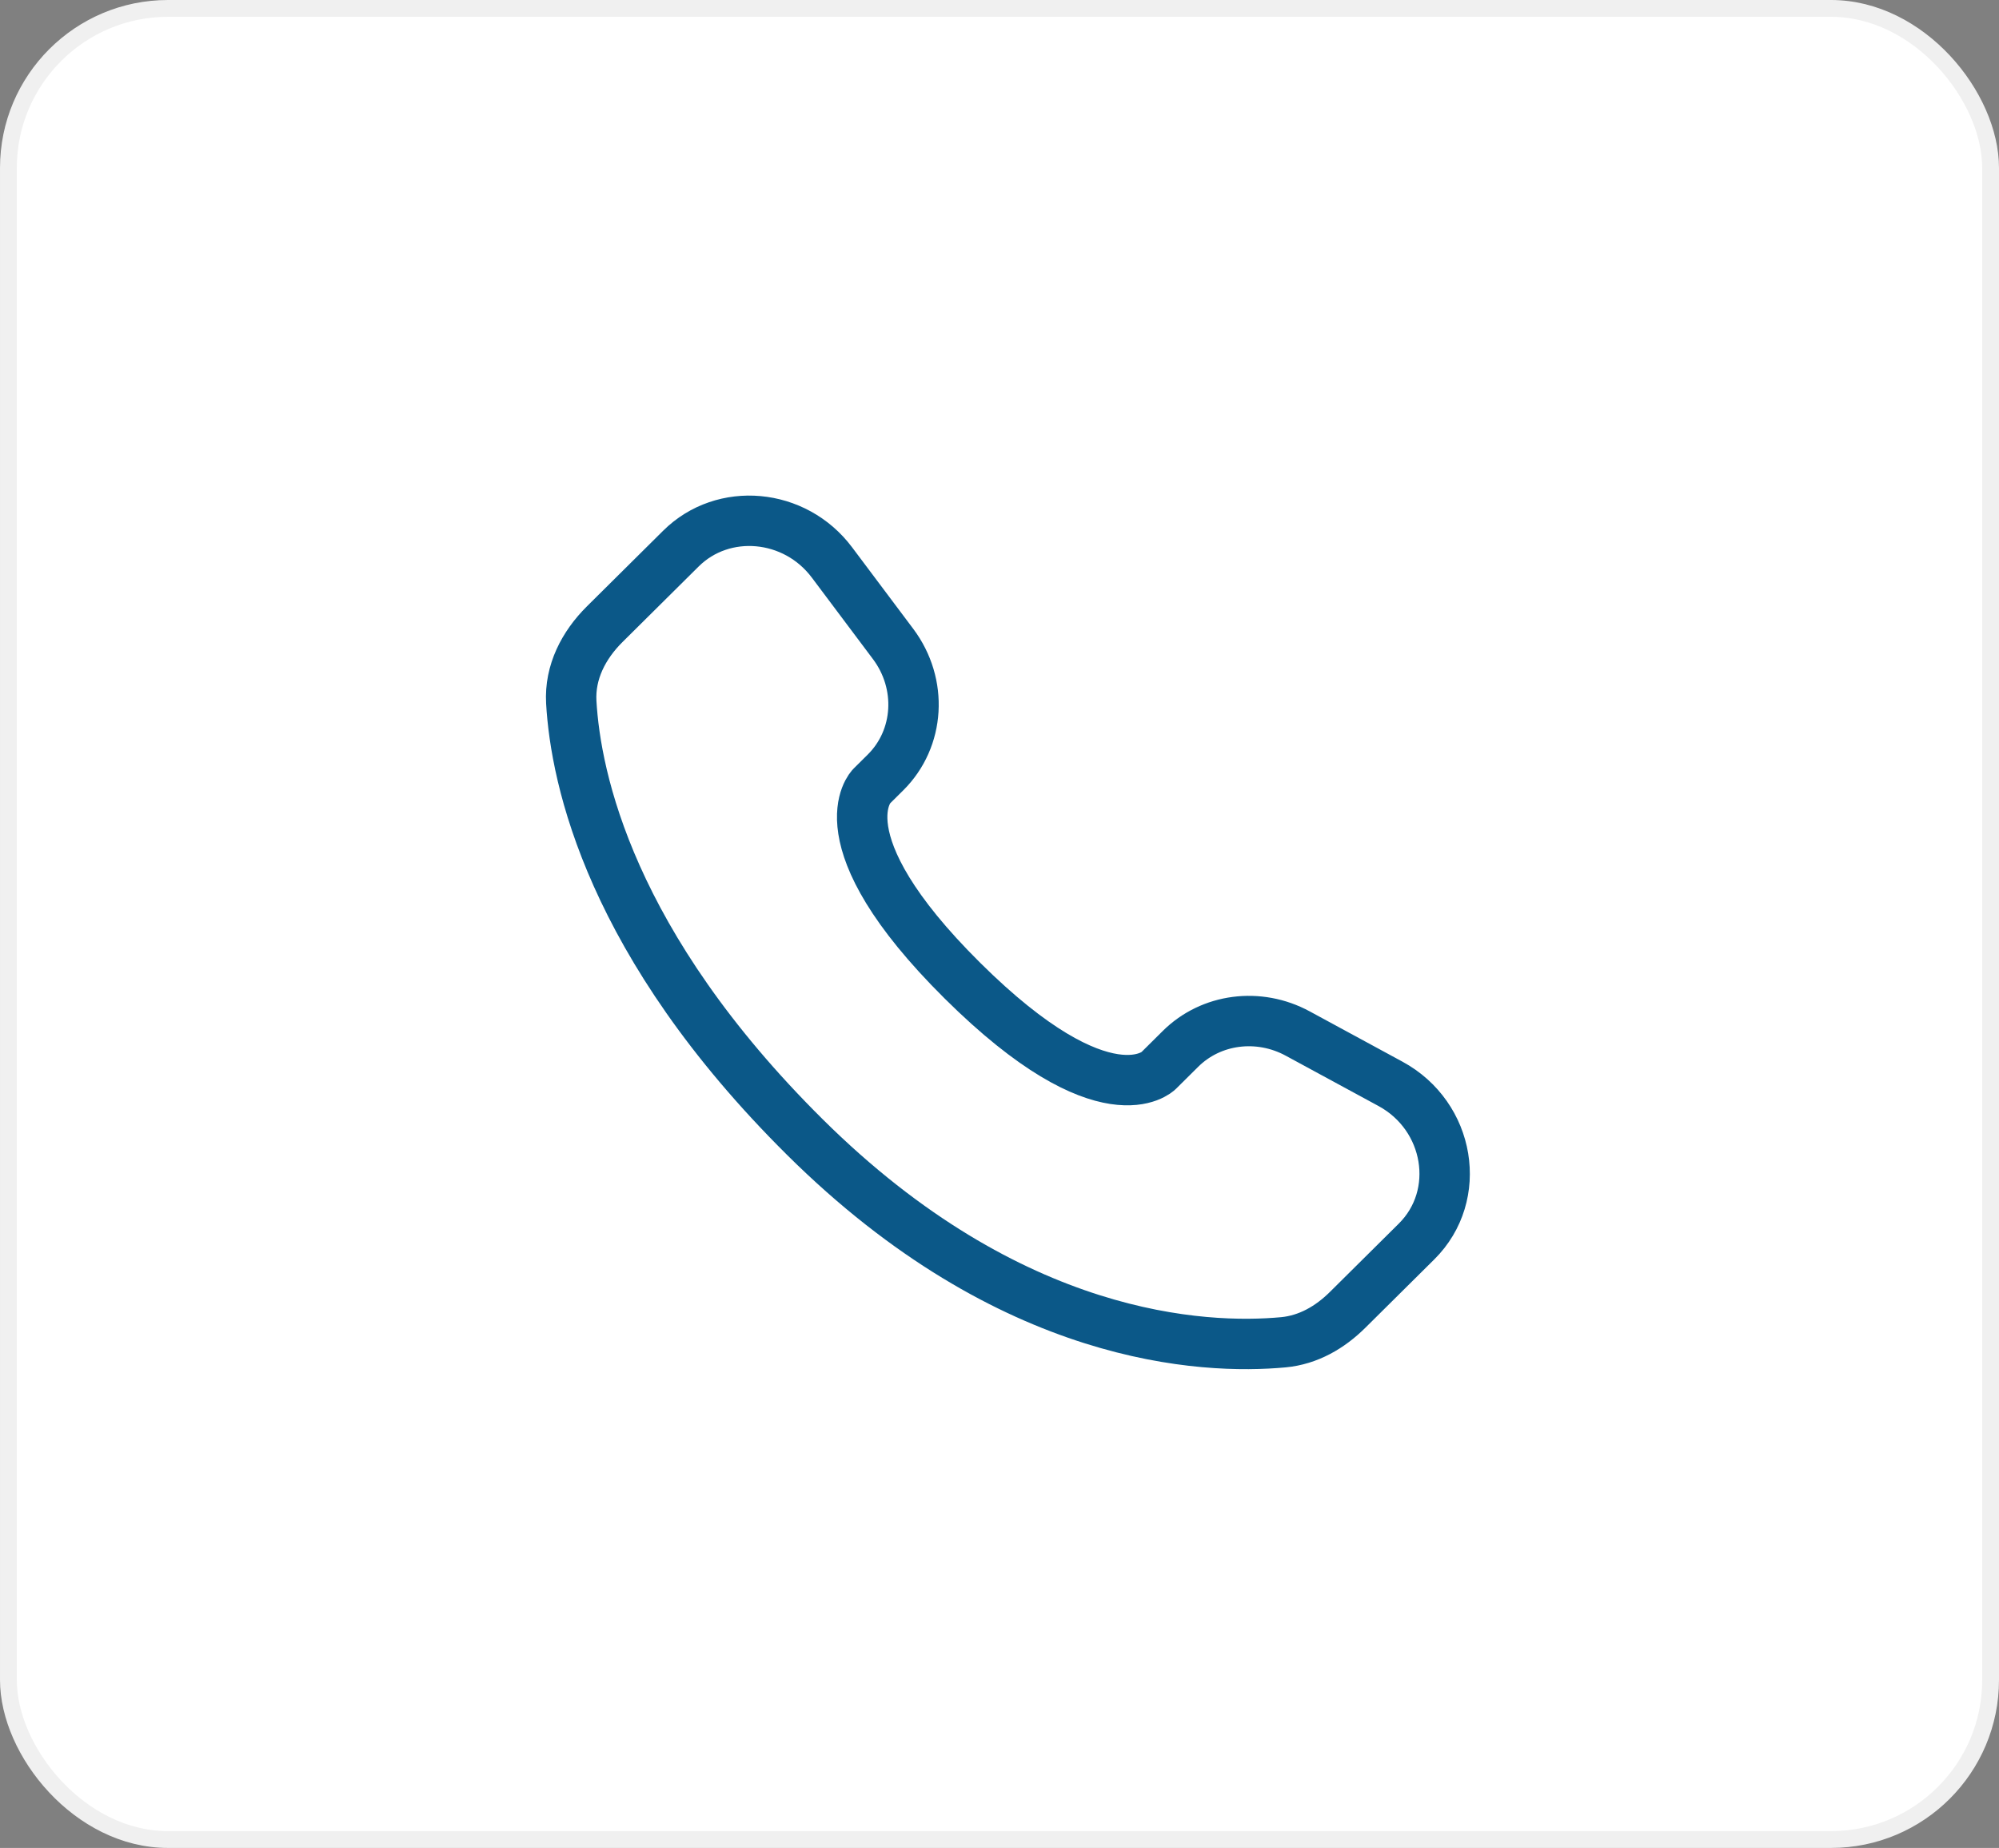
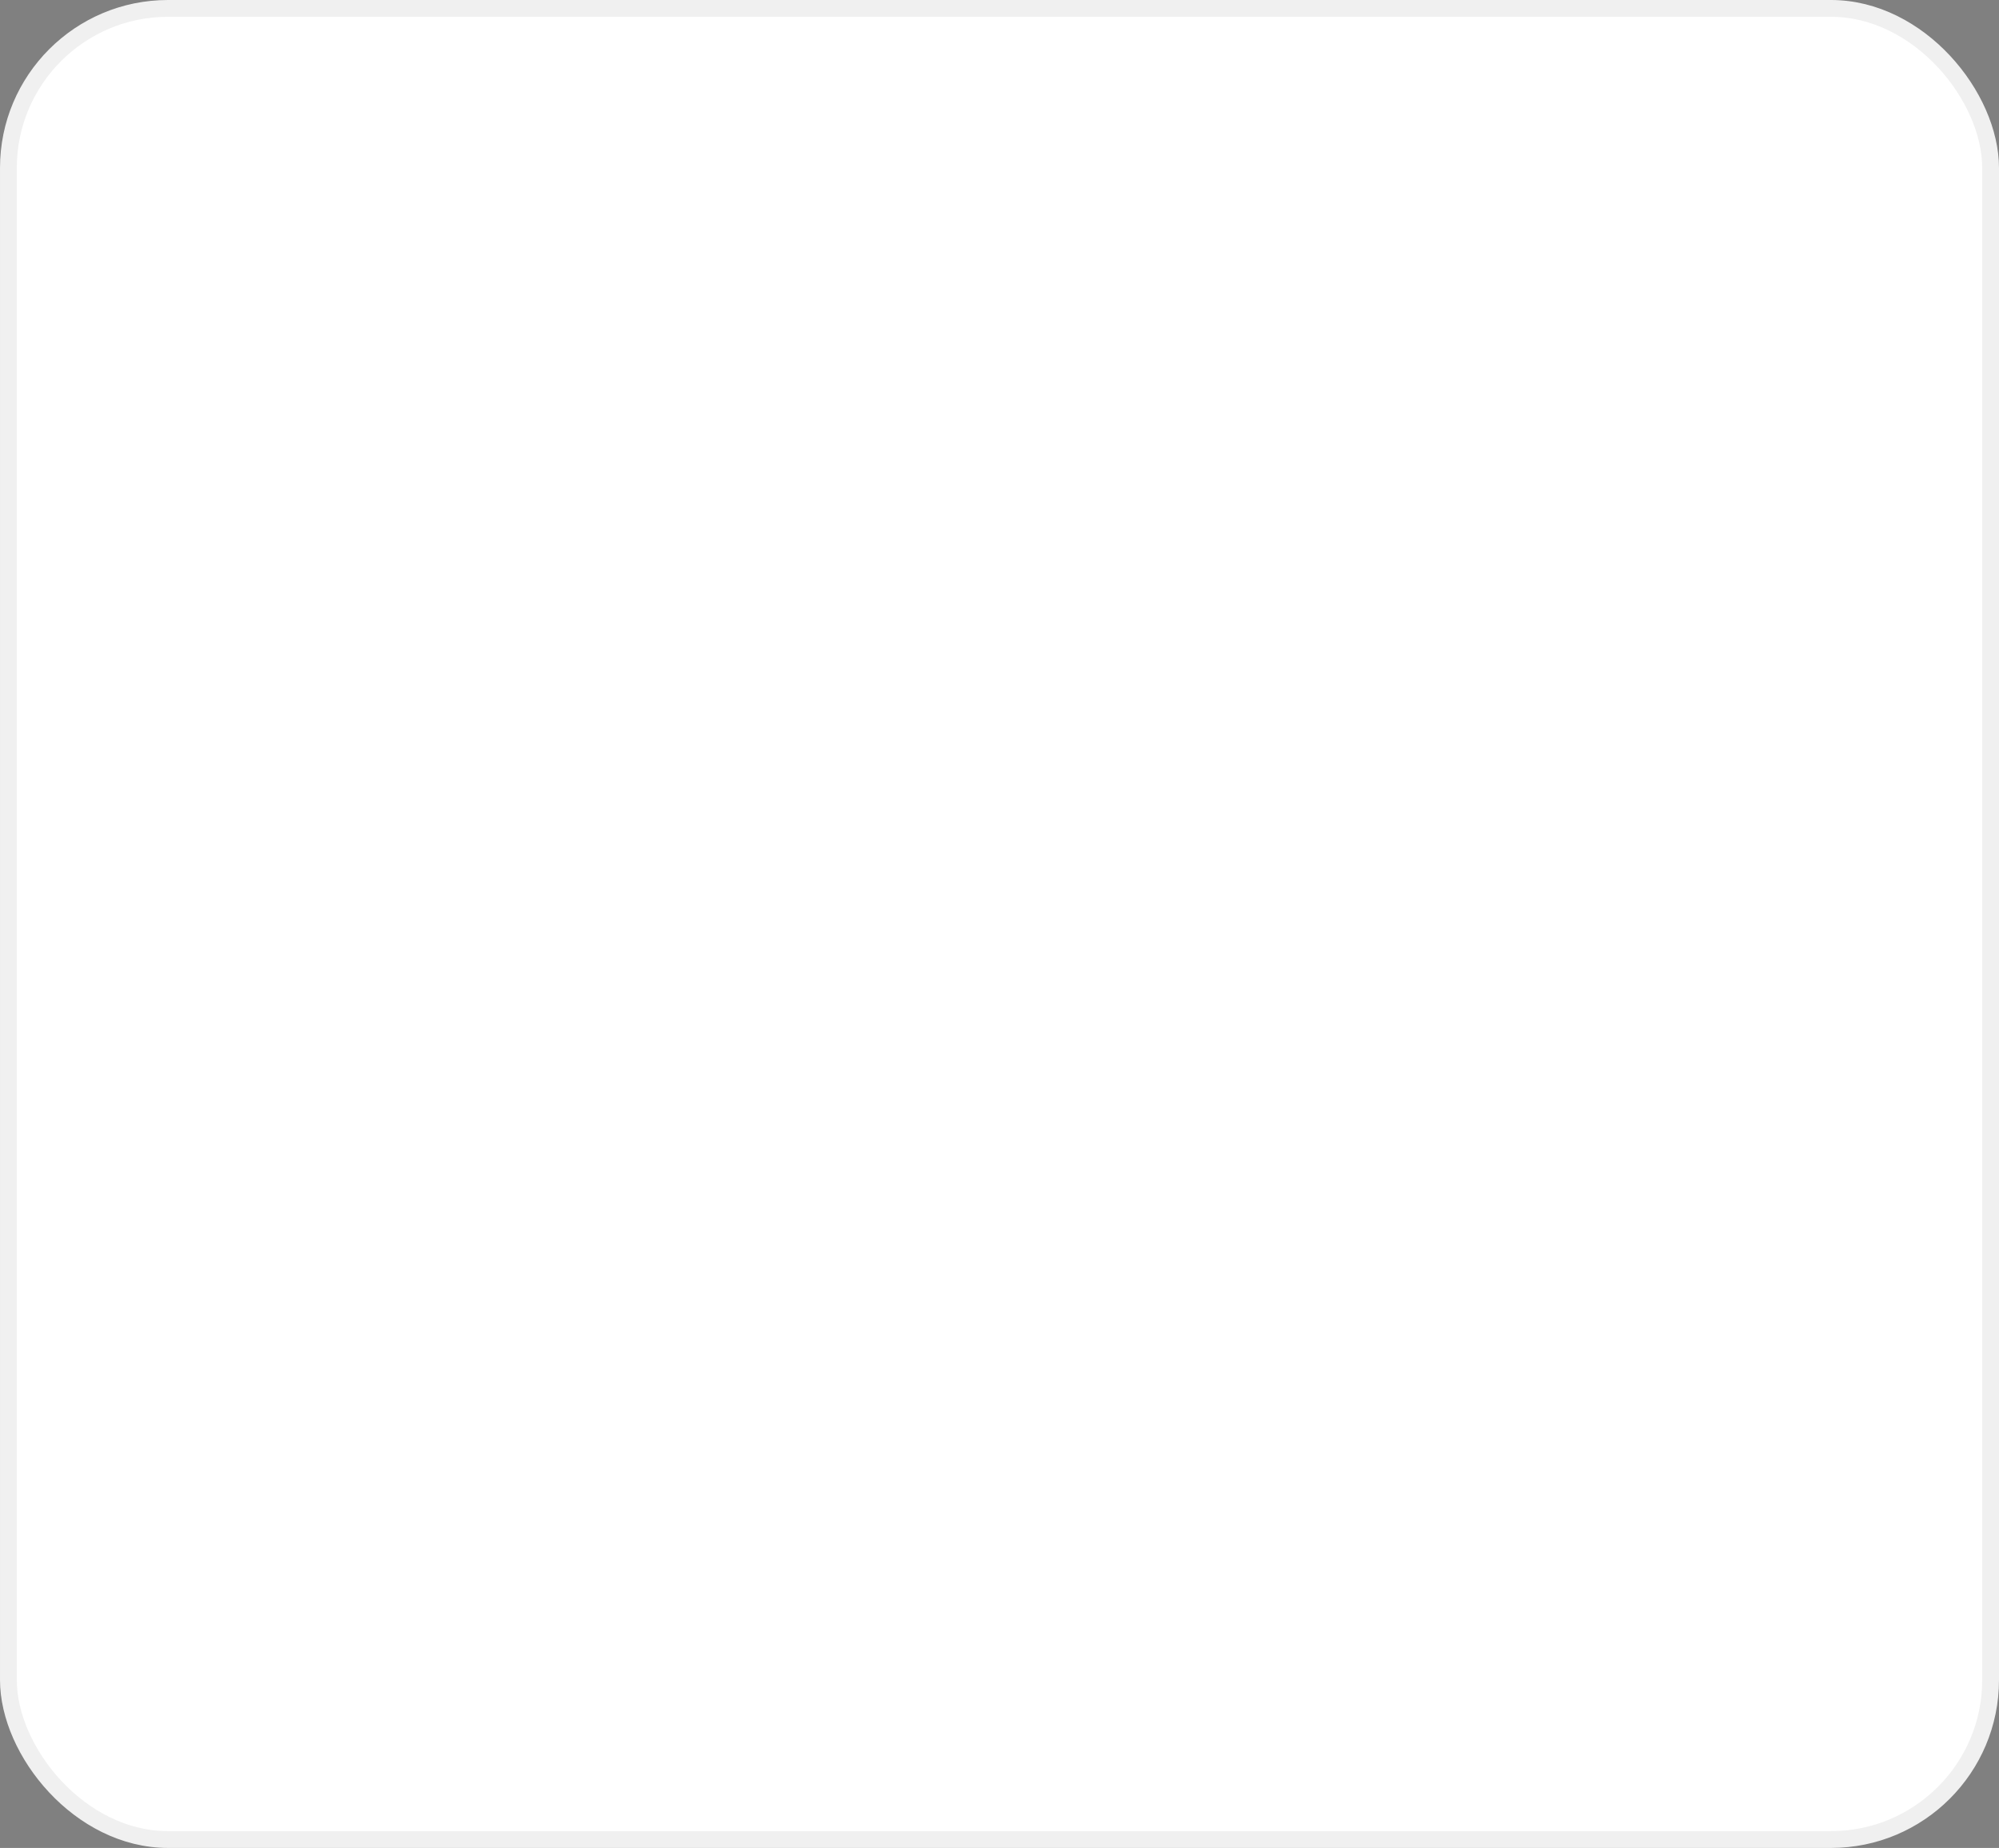
<svg xmlns="http://www.w3.org/2000/svg" width="119" height="110" viewBox="0 0 119 110" fill="none">
  <rect x="0" y="0" width="119" height="110" fill="#808080" stroke="none" />
  <rect x="0.5" y="0.5" width="118" height="109" rx="9.5" fill="white" stroke="#F0F0F0" />
-   <path d="M70.273 62.436L68.957 63.741C68.957 63.741 65.83 66.844 57.293 58.374C48.757 49.905 51.884 46.803 51.884 46.803L52.713 45.981C54.754 43.956 54.946 40.705 53.165 38.331L49.523 33.476C47.319 30.539 43.059 30.151 40.533 32.657L35.999 37.155C34.746 38.398 33.907 40.009 34.008 41.796C34.269 46.368 36.342 56.205 47.911 67.683C60.179 79.854 71.691 80.337 76.398 79.9C77.887 79.761 79.182 79.005 80.225 77.969L84.329 73.898C87.1 71.15 86.318 66.438 82.774 64.516L77.255 61.523C74.927 60.26 72.092 60.631 70.273 62.436Z" stroke="#0B5888" stroke-width="3" />
</svg>